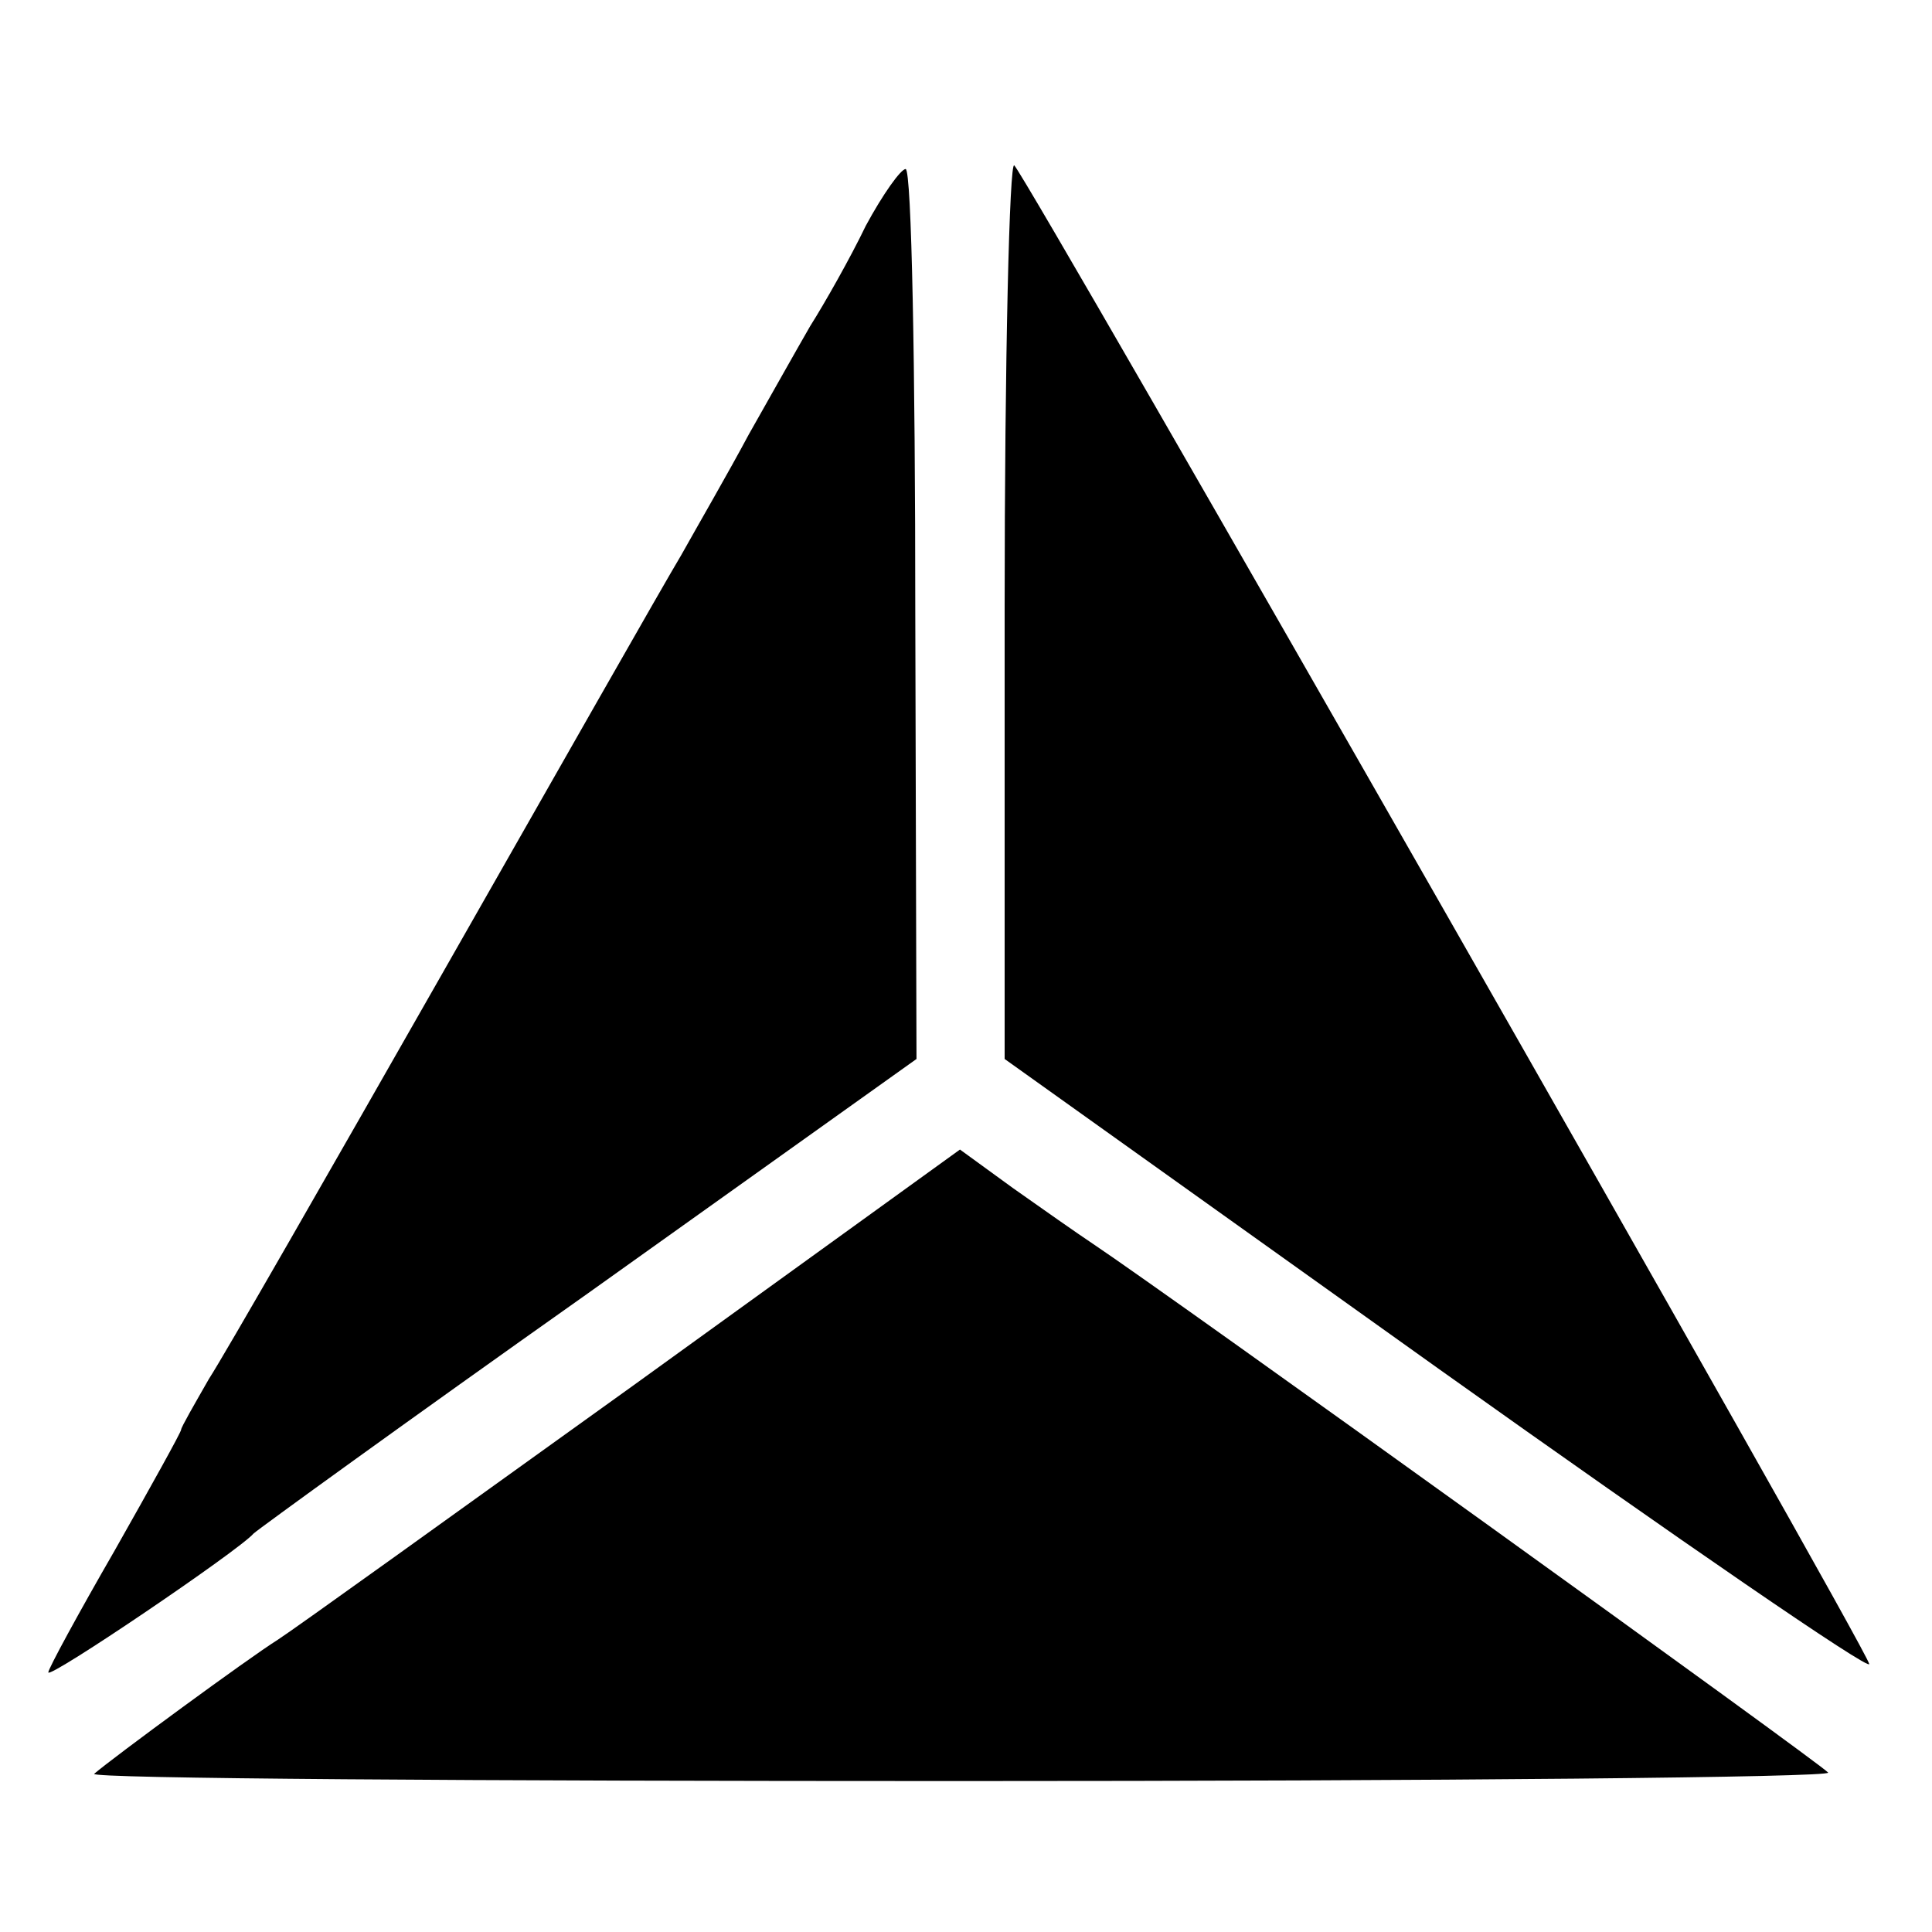
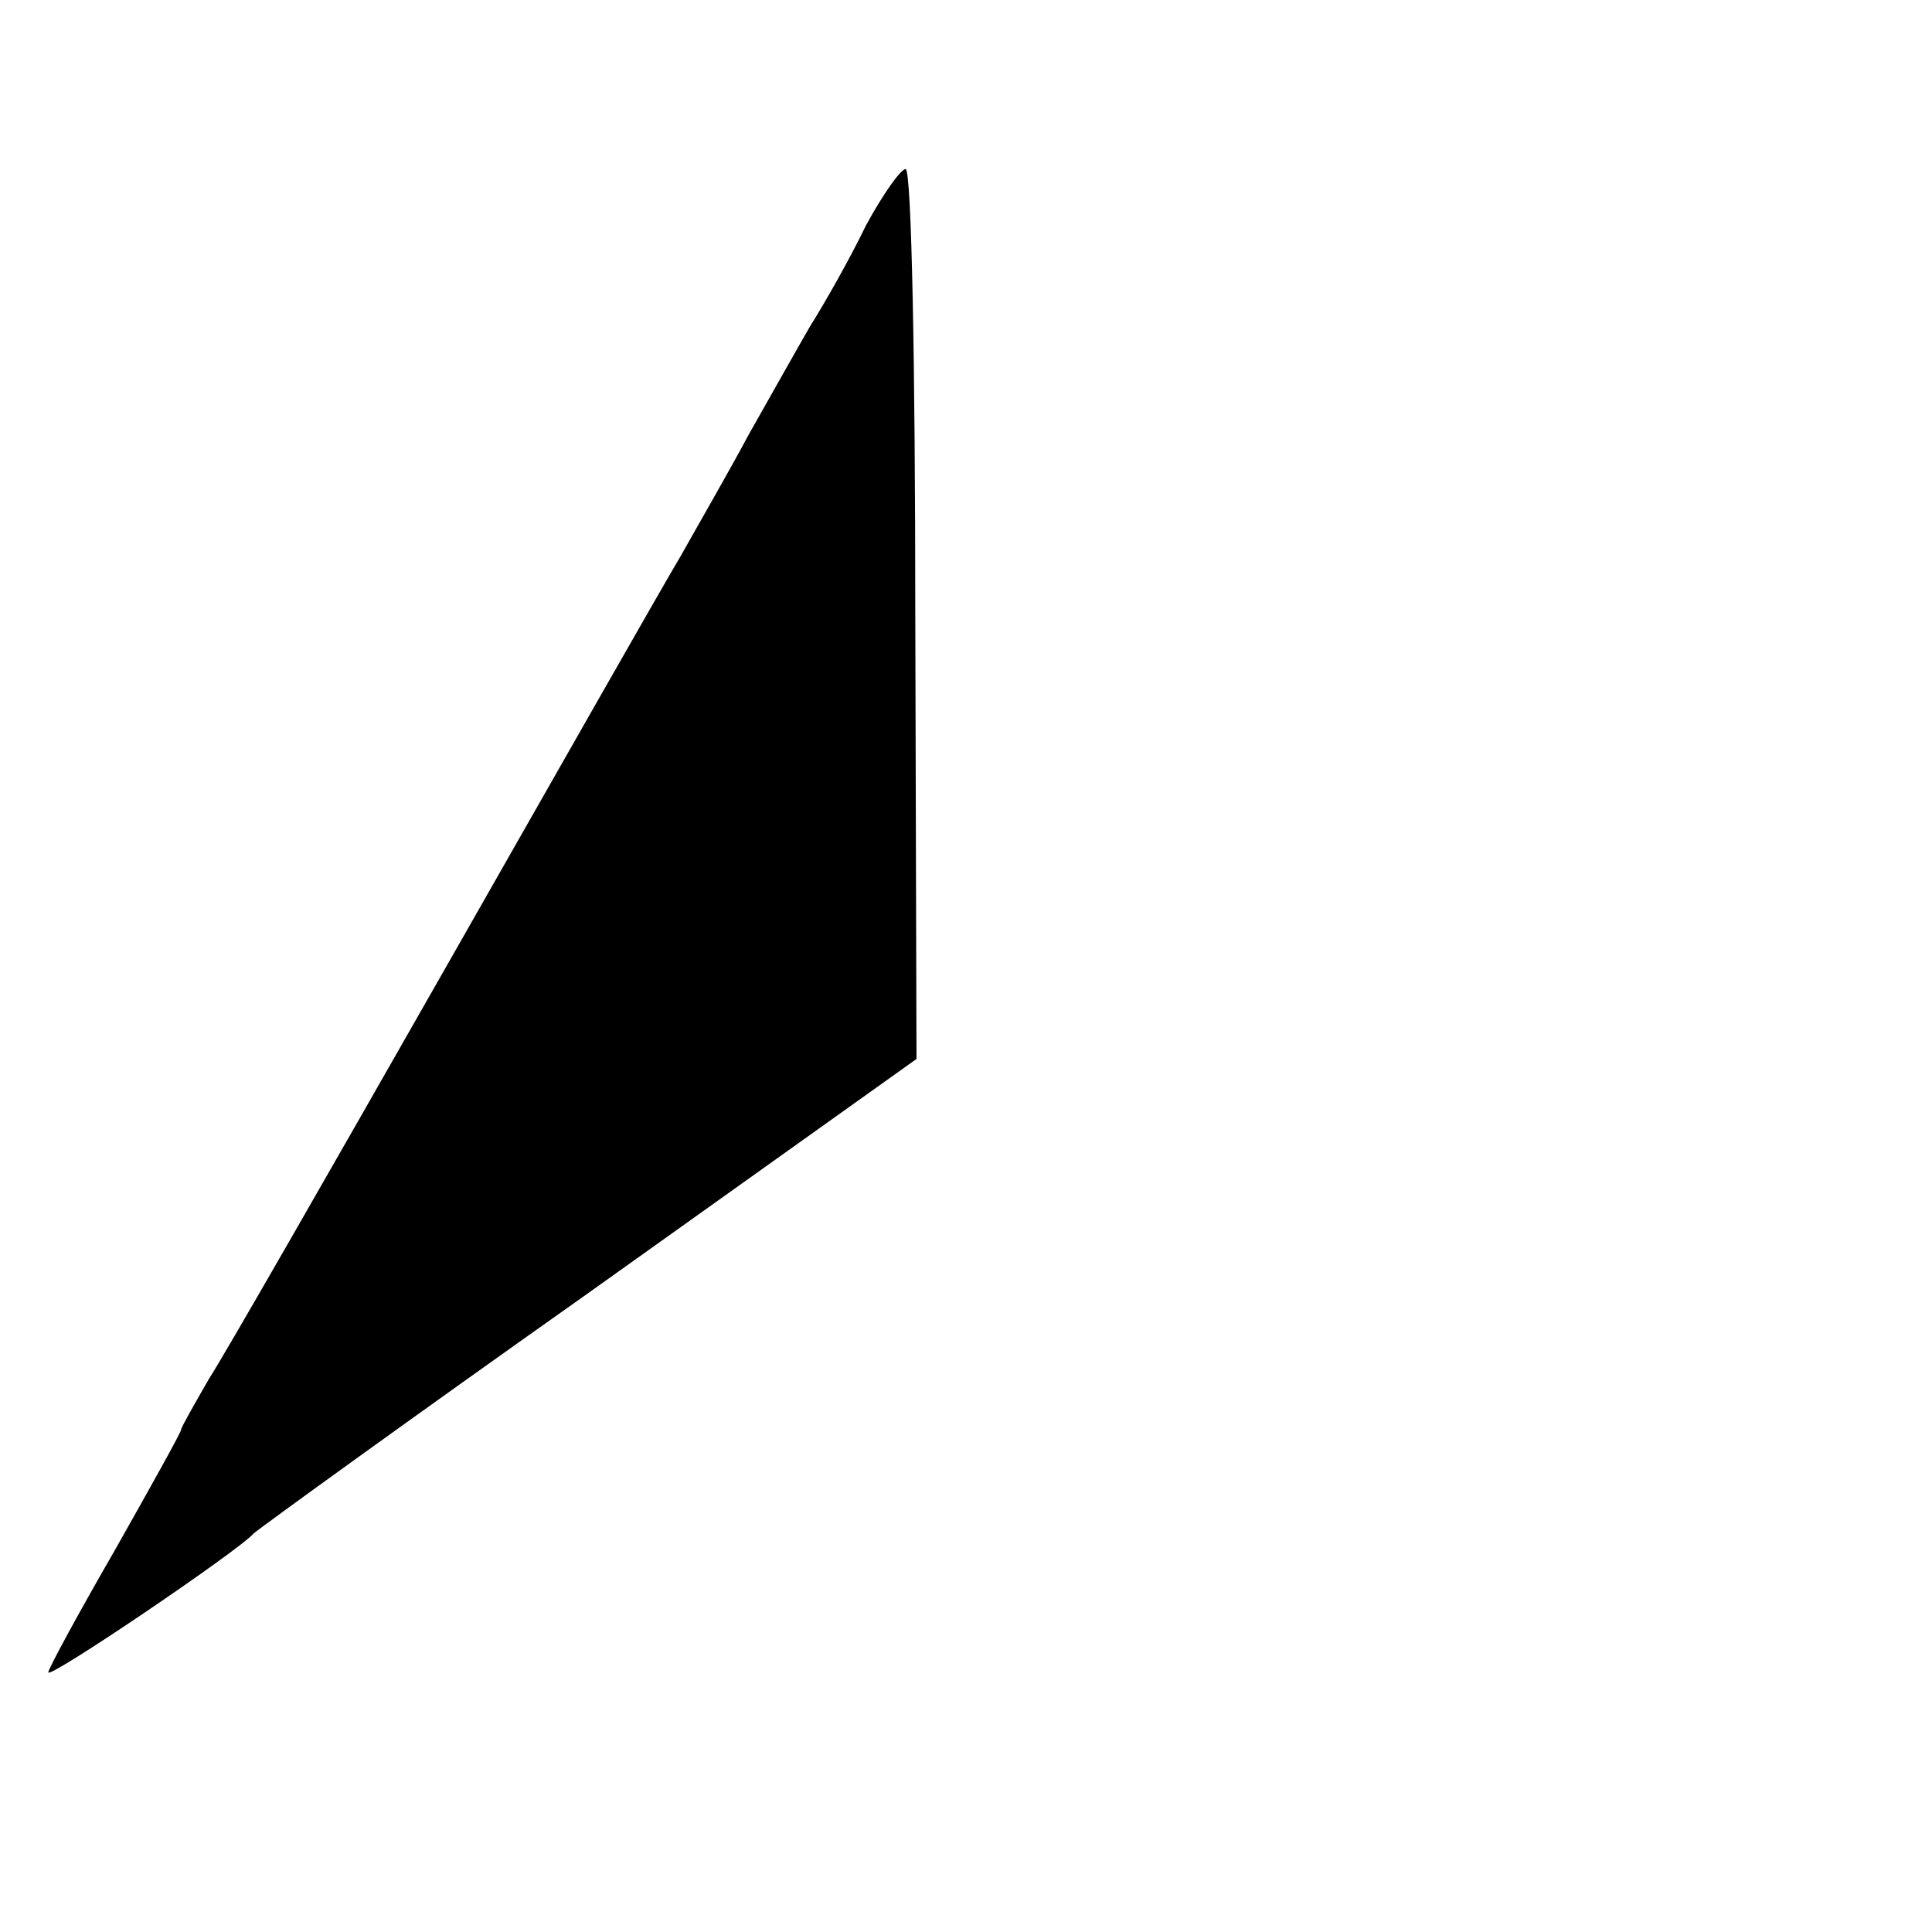
<svg xmlns="http://www.w3.org/2000/svg" version="1.0" width="160pt" height="160pt" viewBox="0 0 160 160" preserveAspectRatio="xMidYMid meet">
  <g transform="translate(0,160) scale(0.1,-0.1)" fill="#000000" stroke="none">
-     <path d="M832 1097 l0 -374 360 -257 c198 -141 358 -251 356 -244 -3 15 -696 1229 -708 1241 -4 5 -8 -160 -8 -366z" />
    <path d="M717 1413 c-13 -27 -34 -64 -46 -83 -11 -19 -34 -60 -51 -90 -16 -30 -42 -75 -56 -100 -15 -25 -103 -180 -197 -345 -94 -165 -181 -317 -194 -337 -12 -21 -23 -40 -23 -42 0 -2 -25 -47 -55 -100 -30 -52 -55 -98 -55 -101 0 -6 158 101 170 115 3 3 127 93 277 199 l272 194 -1 369 c0 202 -3 368 -8 368 -4 0 -19 -21 -33 -47z" />
-     <path d="M525 453 c-149 -107 -281 -202 -295 -211 -24 -15 -137 -98 -152 -111 -4 -4 318 -6 716 -6 398 0 722 3 720 7 -4 6 -546 396 -609 438 -12 8 -42 29 -66 46 l-44 32 -270 -195z" />
  </g>
</svg>